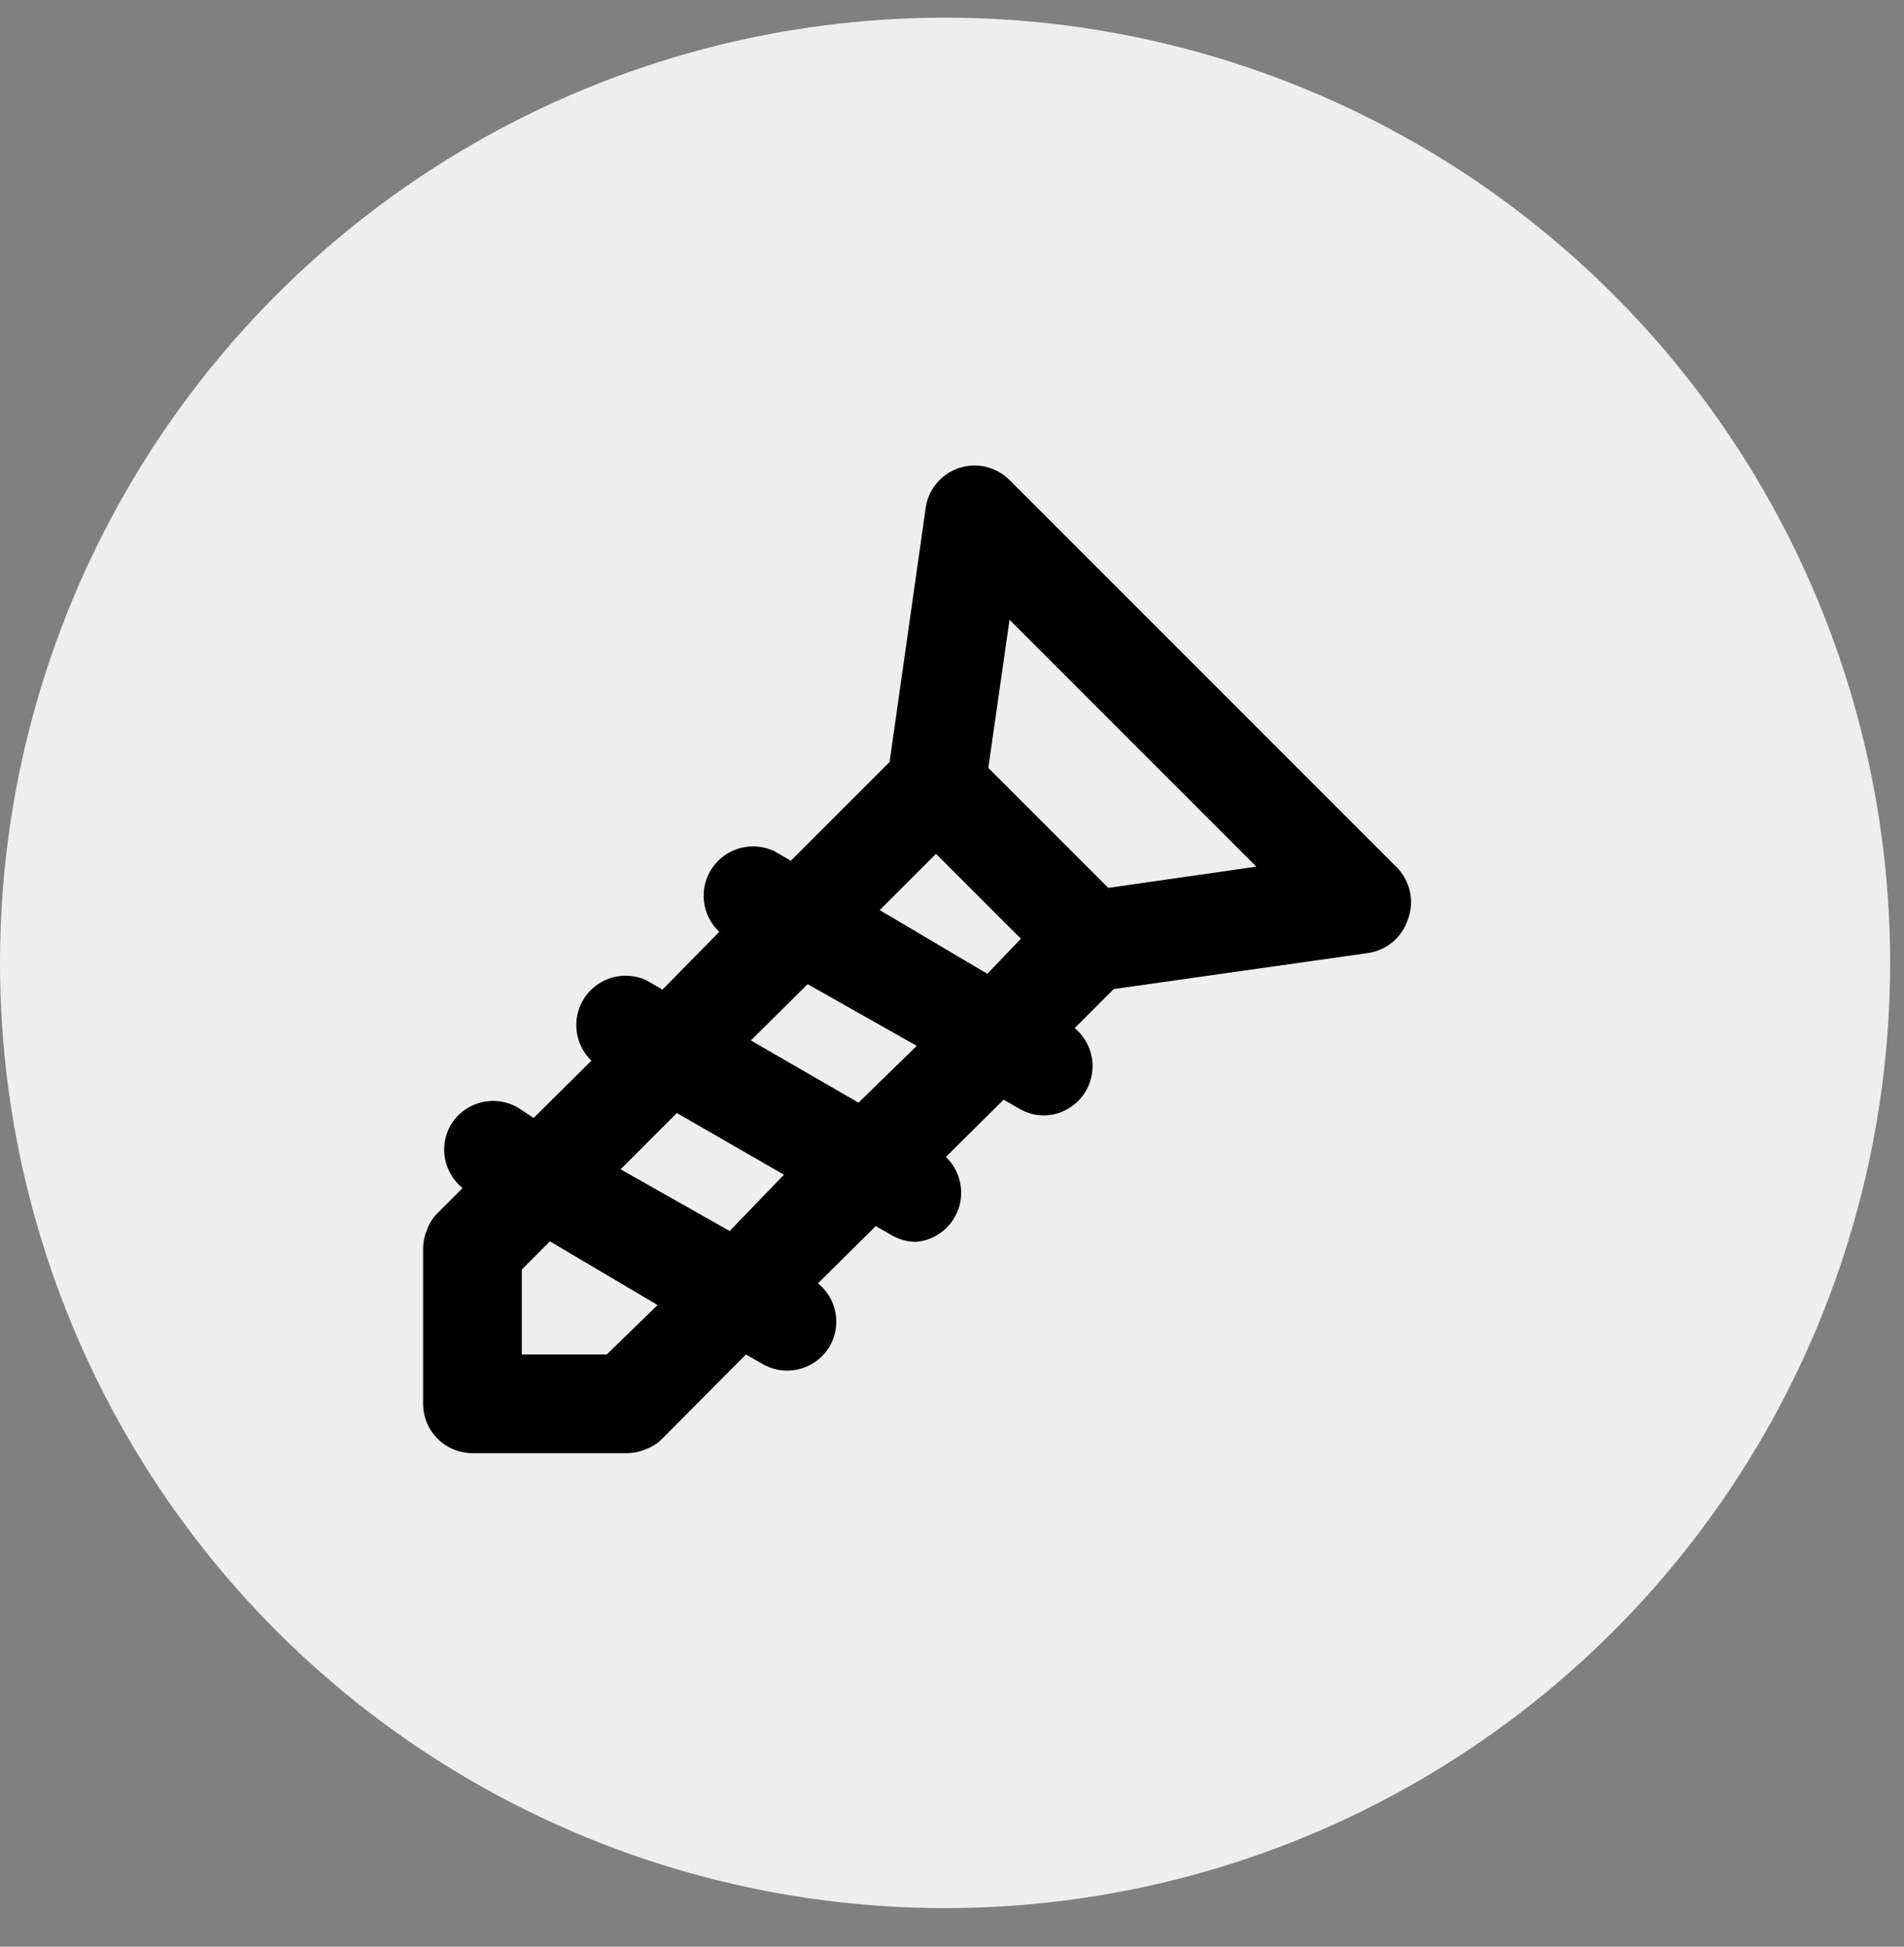
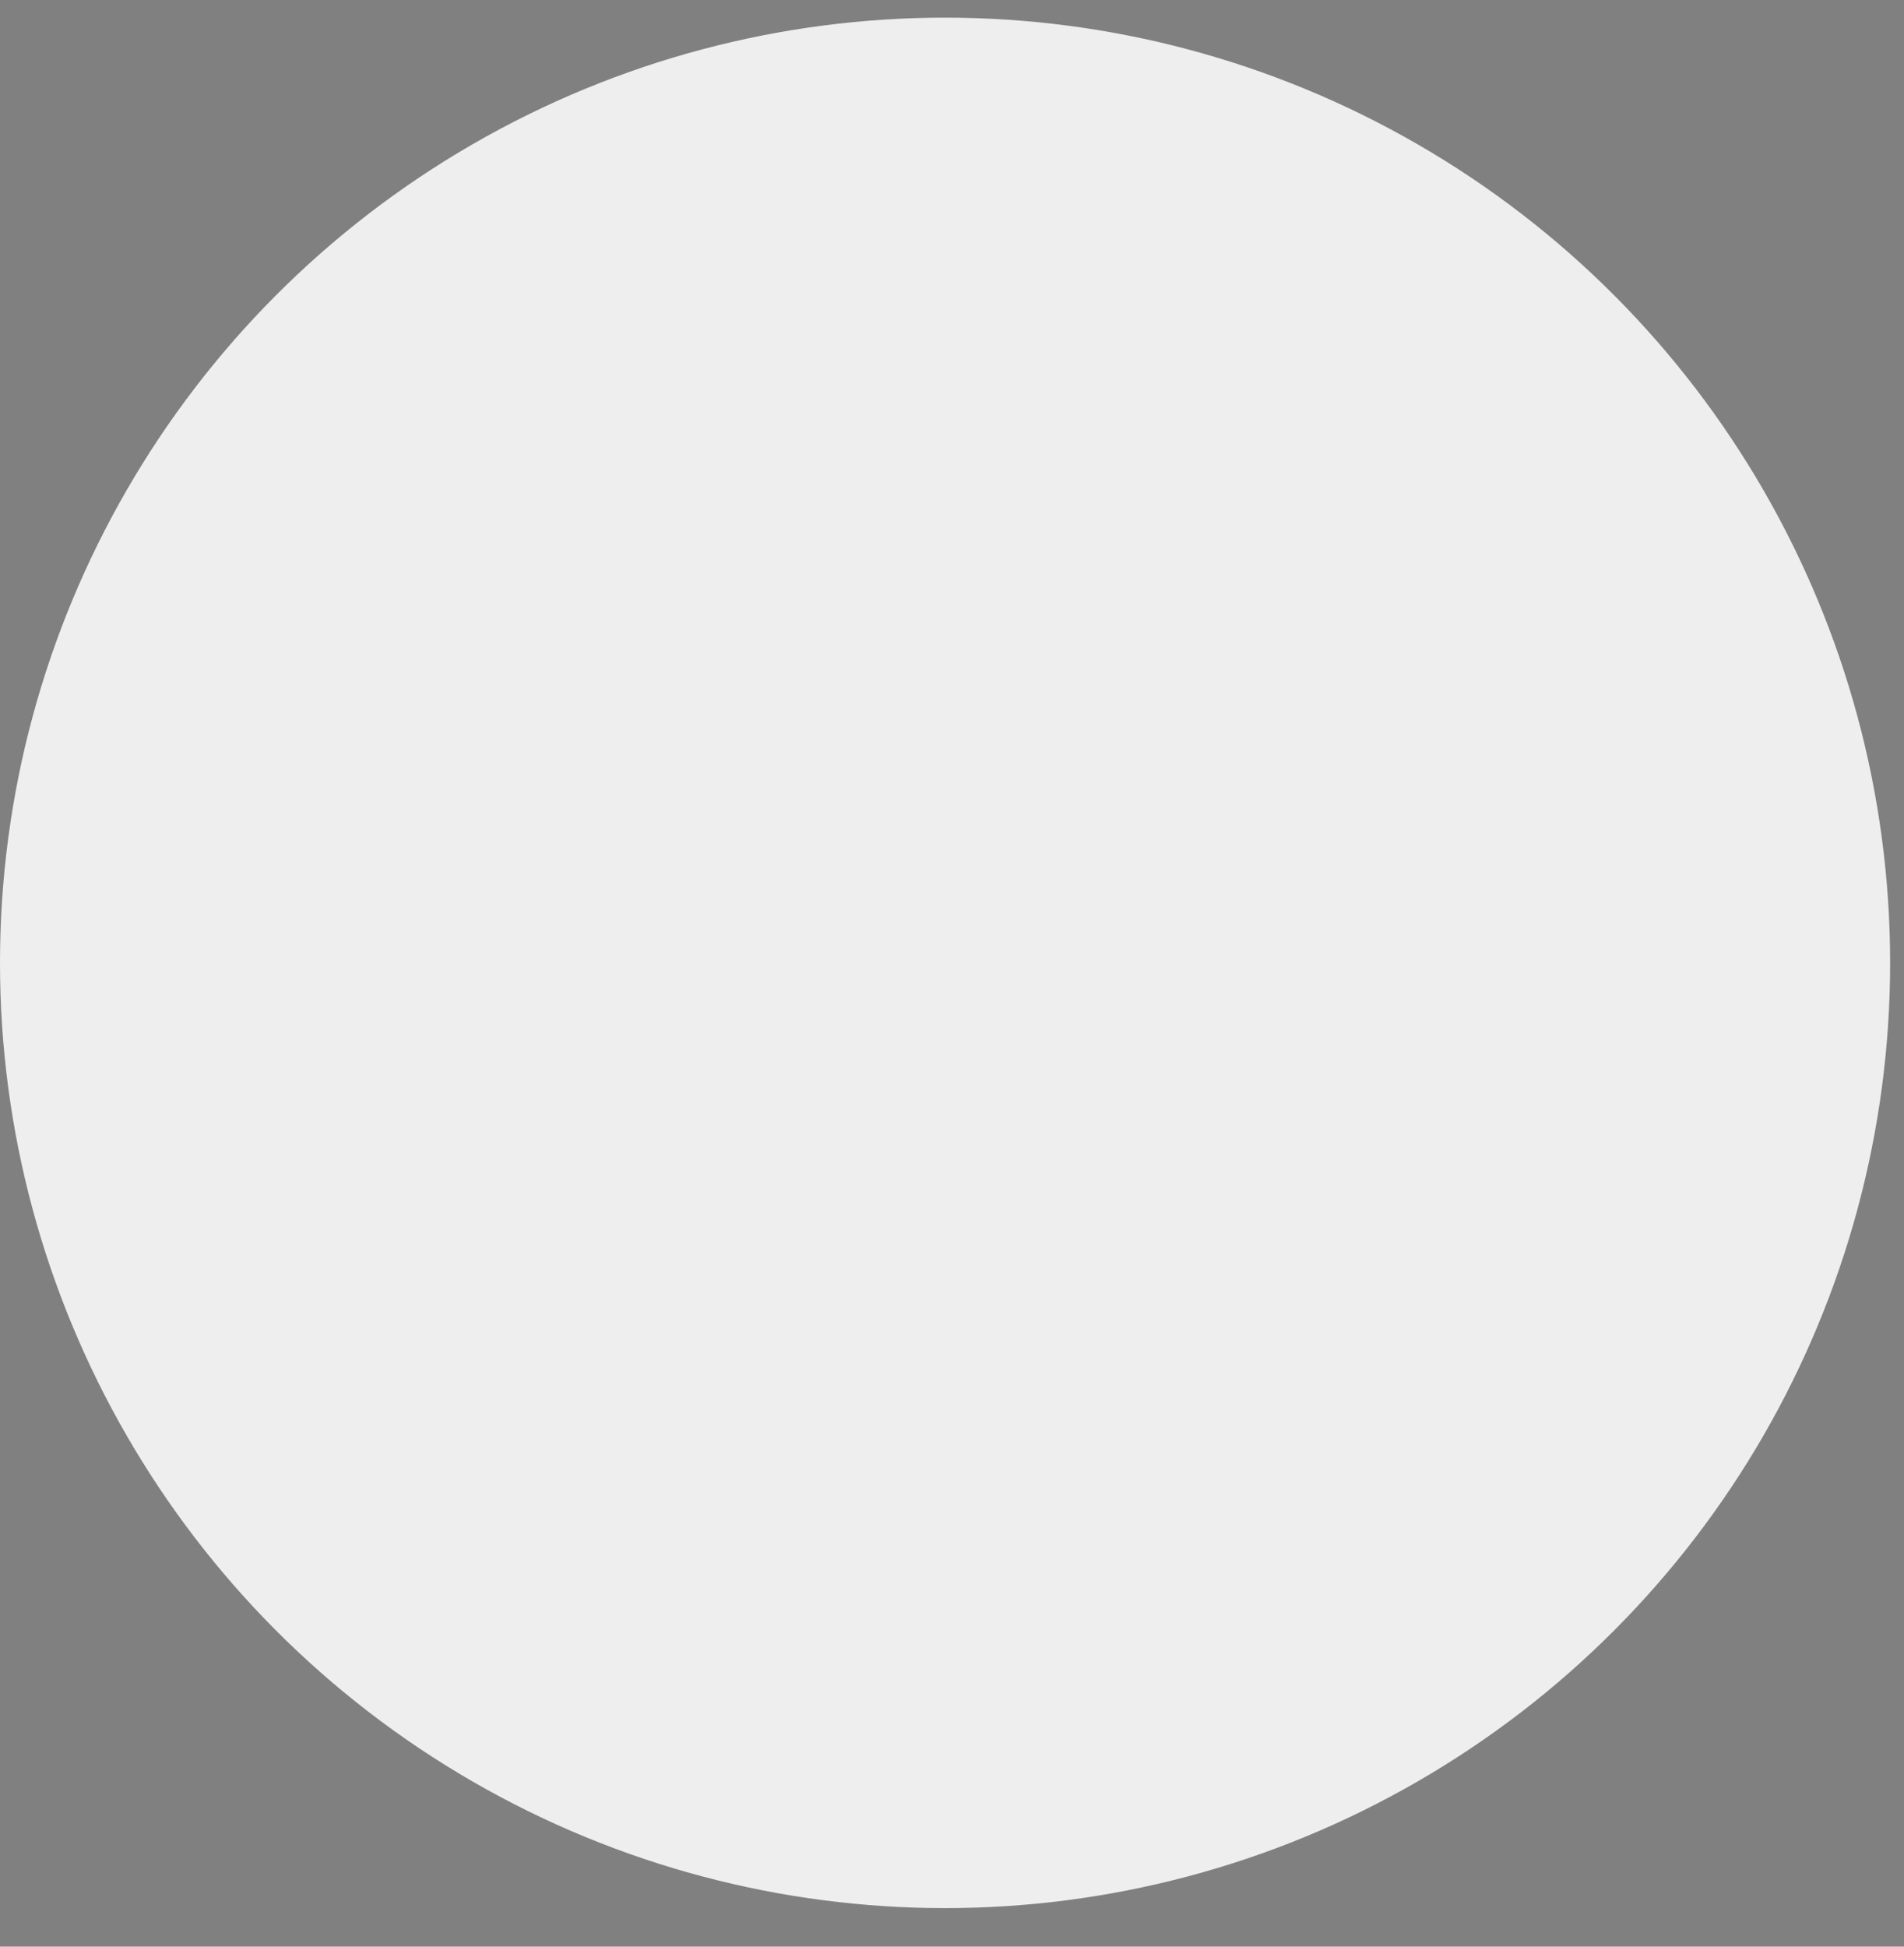
<svg xmlns="http://www.w3.org/2000/svg" width="45" height="46" viewBox="0 0 45 46" fill="none">
  <rect x="0" y="0" width="45" height="46" fill="#808080" stroke="none" />
  <circle cx="22.336" cy="22.753" r="22.336" fill="#EEEEEE" />
-   <path d="M32.995 20.479L23.86 11.344C23.707 11.19 23.513 11.082 23.301 11.031C23.09 10.981 22.868 10.991 22.662 11.06C22.456 11.13 22.273 11.255 22.134 11.423C21.995 11.59 21.906 11.793 21.877 12.009L21.025 18.006L18.692 20.339L18.307 20.117C18.055 19.995 17.769 19.967 17.499 20.039C17.229 20.11 16.993 20.276 16.835 20.506C16.677 20.736 16.606 21.015 16.637 21.293C16.667 21.571 16.796 21.828 17 22.019L15.658 23.384L15.273 23.162C15.023 23.047 14.739 23.025 14.474 23.099C14.208 23.172 13.977 23.338 13.822 23.566C13.667 23.794 13.598 24.069 13.626 24.344C13.655 24.618 13.78 24.873 13.978 25.064L12.613 26.417L12.24 26.172C12.107 26.095 11.96 26.045 11.807 26.025C11.655 26.005 11.5 26.015 11.351 26.056C11.202 26.096 11.063 26.165 10.941 26.259C10.82 26.353 10.718 26.47 10.642 26.604C10.51 26.844 10.467 27.123 10.52 27.392C10.574 27.661 10.72 27.902 10.933 28.074L10.338 28.669C10.229 28.778 10.146 28.909 10.093 29.054C10.034 29.194 10.002 29.345 10 29.497V33.172C10 33.482 10.123 33.779 10.342 33.997C10.56 34.216 10.857 34.339 11.167 34.339H14.818C14.971 34.337 15.121 34.306 15.262 34.246C15.406 34.193 15.538 34.11 15.647 34.001L17.63 32.006L18.015 32.227C18.148 32.305 18.294 32.356 18.446 32.377C18.598 32.398 18.753 32.388 18.901 32.349C19.05 32.31 19.189 32.242 19.311 32.149C19.433 32.056 19.536 31.94 19.613 31.807C19.75 31.567 19.796 31.287 19.745 31.015C19.694 30.744 19.548 30.5 19.333 30.326L20.698 28.972L21.083 29.194C21.258 29.293 21.455 29.345 21.655 29.346C21.878 29.326 22.091 29.242 22.268 29.104C22.445 28.966 22.578 28.78 22.652 28.568C22.726 28.356 22.737 28.128 22.684 27.91C22.632 27.692 22.517 27.494 22.355 27.339L23.72 25.986L24.105 26.207C24.279 26.306 24.476 26.358 24.677 26.359C24.915 26.355 25.146 26.278 25.339 26.138C25.532 25.999 25.678 25.803 25.757 25.578C25.836 25.353 25.844 25.11 25.78 24.88C25.716 24.651 25.584 24.446 25.4 24.294L26.322 23.372L32.33 22.521C32.546 22.49 32.749 22.399 32.916 22.259C33.083 22.119 33.207 21.935 33.275 21.727C33.355 21.515 33.371 21.283 33.321 21.061C33.272 20.84 33.158 20.637 32.995 20.479ZM14.34 32.006H12.333V29.999L12.998 29.334L15.542 30.839L14.34 32.006ZM17.245 29.089L14.667 27.631L15.997 26.301L18.528 27.759L17.245 29.089ZM20.29 26.056L17.747 24.586L19.088 23.256L21.667 24.714L20.29 26.056ZM23.335 23.011L20.792 21.506L22.122 20.176L24.128 22.182L23.335 23.011ZM26.193 20.981L23.358 18.146L23.86 14.646L29.693 20.479L26.193 20.981Z" fill="black" />
</svg>